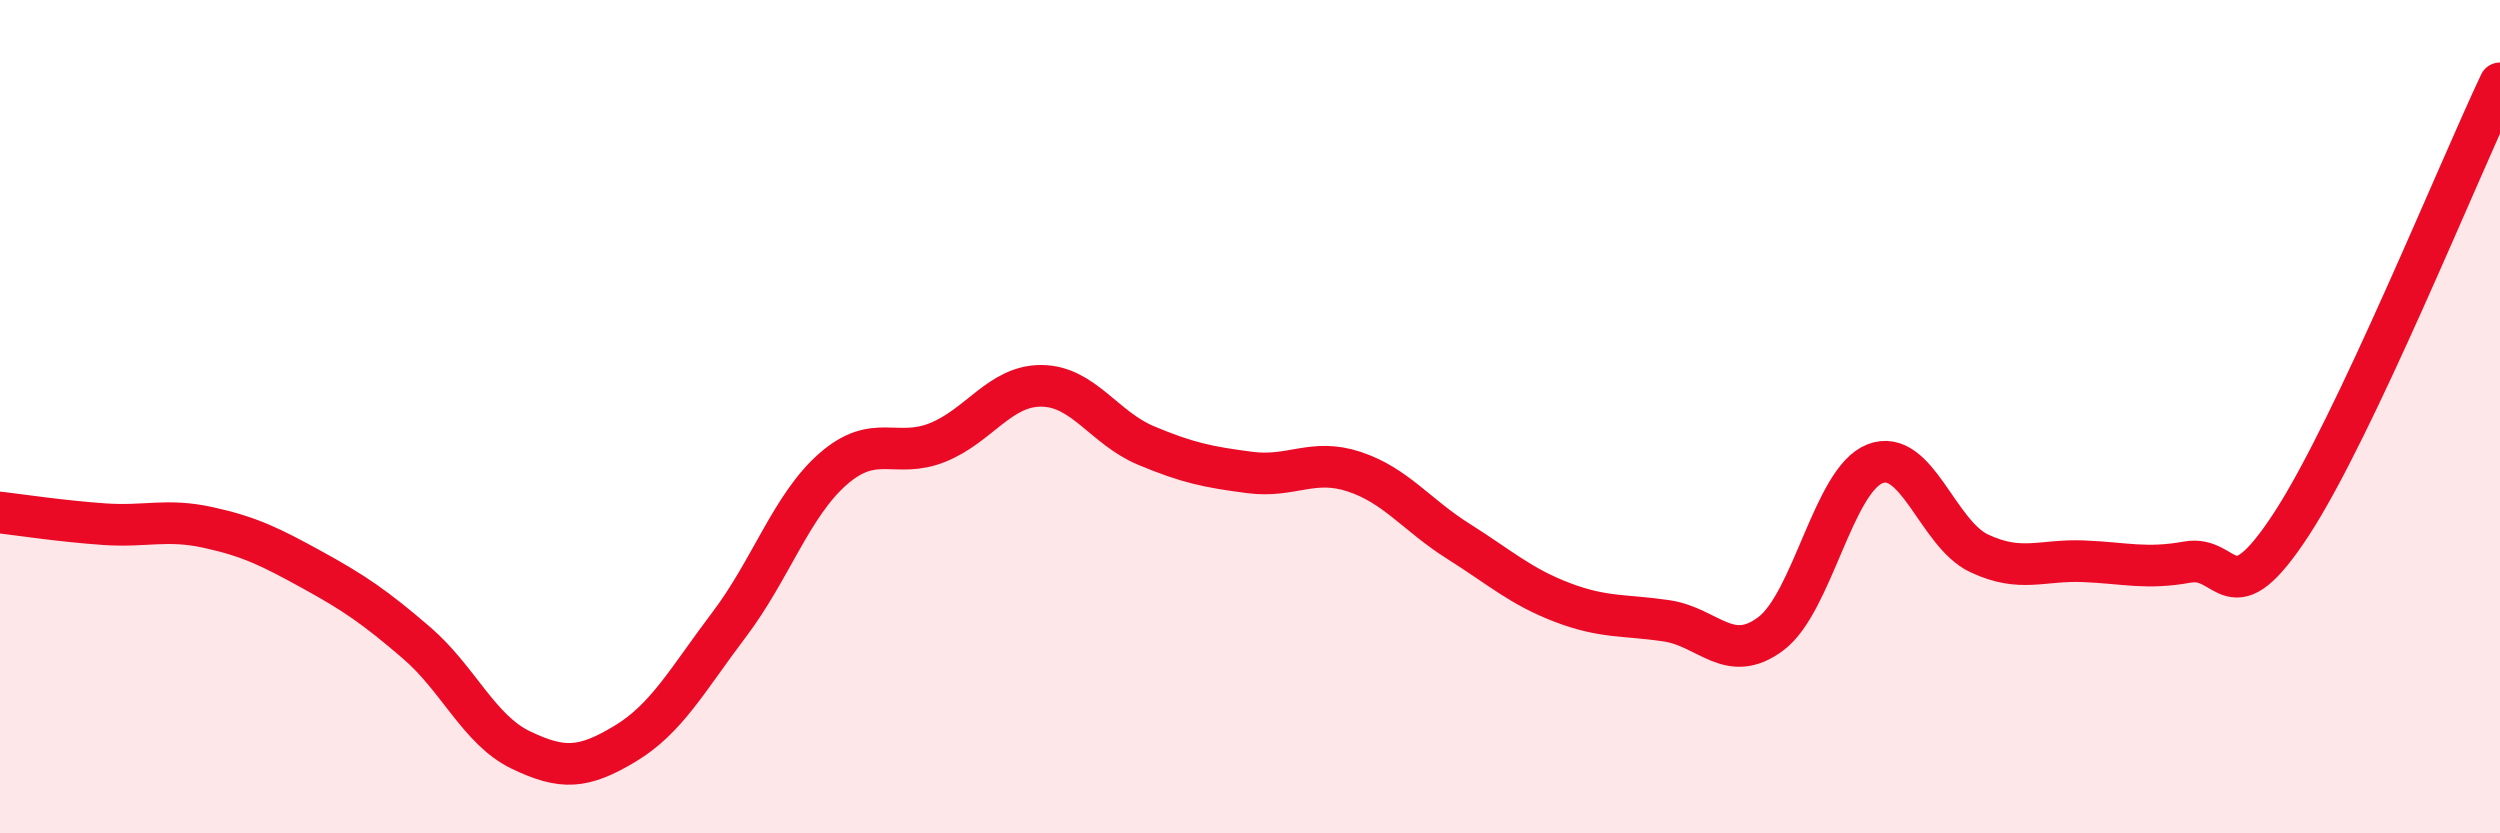
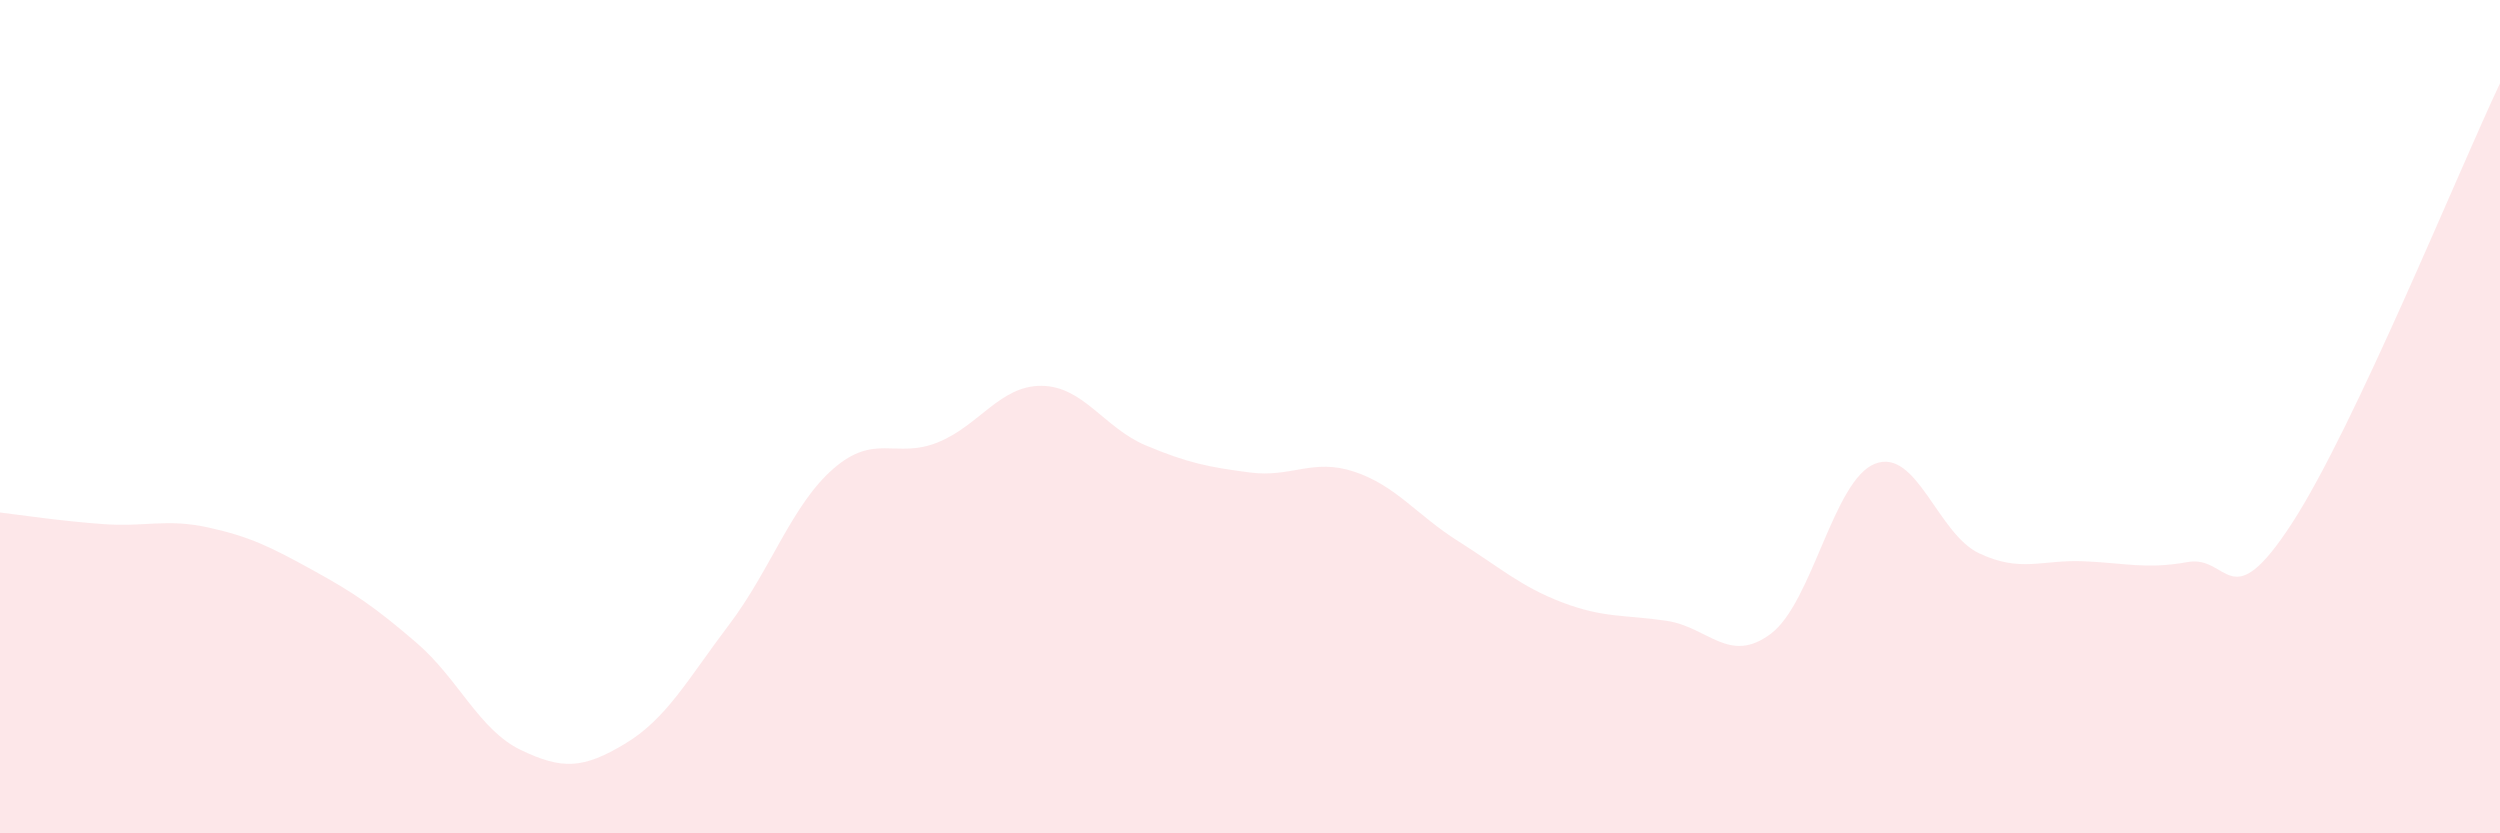
<svg xmlns="http://www.w3.org/2000/svg" width="60" height="20" viewBox="0 0 60 20">
  <path d="M 0,12.3 C 0.5,12.36 1.5,12.51 2.5,12.58 C 3.5,12.65 4,12.44 5,12.66 C 6,12.88 6.5,13.13 7.5,13.68 C 8.5,14.23 9,14.57 10,15.43 C 11,16.29 11.5,17.52 12.5,18 C 13.5,18.48 14,18.45 15,17.85 C 16,17.25 16.5,16.31 17.5,14.99 C 18.5,13.67 19,12.12 20,11.25 C 21,10.38 21.5,11.02 22.5,10.62 C 23.5,10.22 24,9.25 25,9.26 C 26,9.27 26.5,10.27 27.5,10.69 C 28.5,11.11 29,11.21 30,11.34 C 31,11.47 31.5,10.99 32.5,11.32 C 33.5,11.65 34,12.36 35,12.99 C 36,13.62 36.5,14.08 37.5,14.46 C 38.5,14.84 39,14.75 40,14.9 C 41,15.05 41.5,15.96 42.5,15.21 C 43.5,14.46 44,11.52 45,11.13 C 46,10.74 46.5,12.81 47.5,13.28 C 48.5,13.75 49,13.43 50,13.47 C 51,13.51 51.5,13.67 52.5,13.49 C 53.5,13.31 53.5,14.87 55,12.57 C 56.5,10.27 59,4.11 60,2L60 20L0 20Z" fill="#EB0A25" opacity="0.1" stroke-linecap="round" stroke-linejoin="round" />
-   <path d="M 0,12.3 C 0.5,12.36 1.5,12.51 2.5,12.58 C 3.5,12.65 4,12.44 5,12.66 C 6,12.88 6.5,13.13 7.5,13.68 C 8.5,14.23 9,14.57 10,15.43 C 11,16.29 11.5,17.52 12.5,18 C 13.5,18.48 14,18.45 15,17.85 C 16,17.25 16.5,16.31 17.5,14.99 C 18.5,13.67 19,12.12 20,11.25 C 21,10.38 21.5,11.02 22.5,10.62 C 23.5,10.22 24,9.25 25,9.26 C 26,9.27 26.5,10.27 27.5,10.69 C 28.5,11.11 29,11.21 30,11.34 C 31,11.47 31.5,10.99 32.5,11.32 C 33.5,11.65 34,12.36 35,12.99 C 36,13.62 36.5,14.08 37.5,14.46 C 38.5,14.84 39,14.75 40,14.9 C 41,15.05 41.5,15.96 42.5,15.21 C 43.5,14.46 44,11.52 45,11.13 C 46,10.74 46.5,12.81 47.5,13.28 C 48.5,13.75 49,13.43 50,13.47 C 51,13.51 51.5,13.67 52.5,13.49 C 53.5,13.31 53.5,14.87 55,12.57 C 56.5,10.27 59,4.11 60,2" stroke="#EB0A25" stroke-width="1" fill="none" stroke-linecap="round" stroke-linejoin="round" />
</svg>